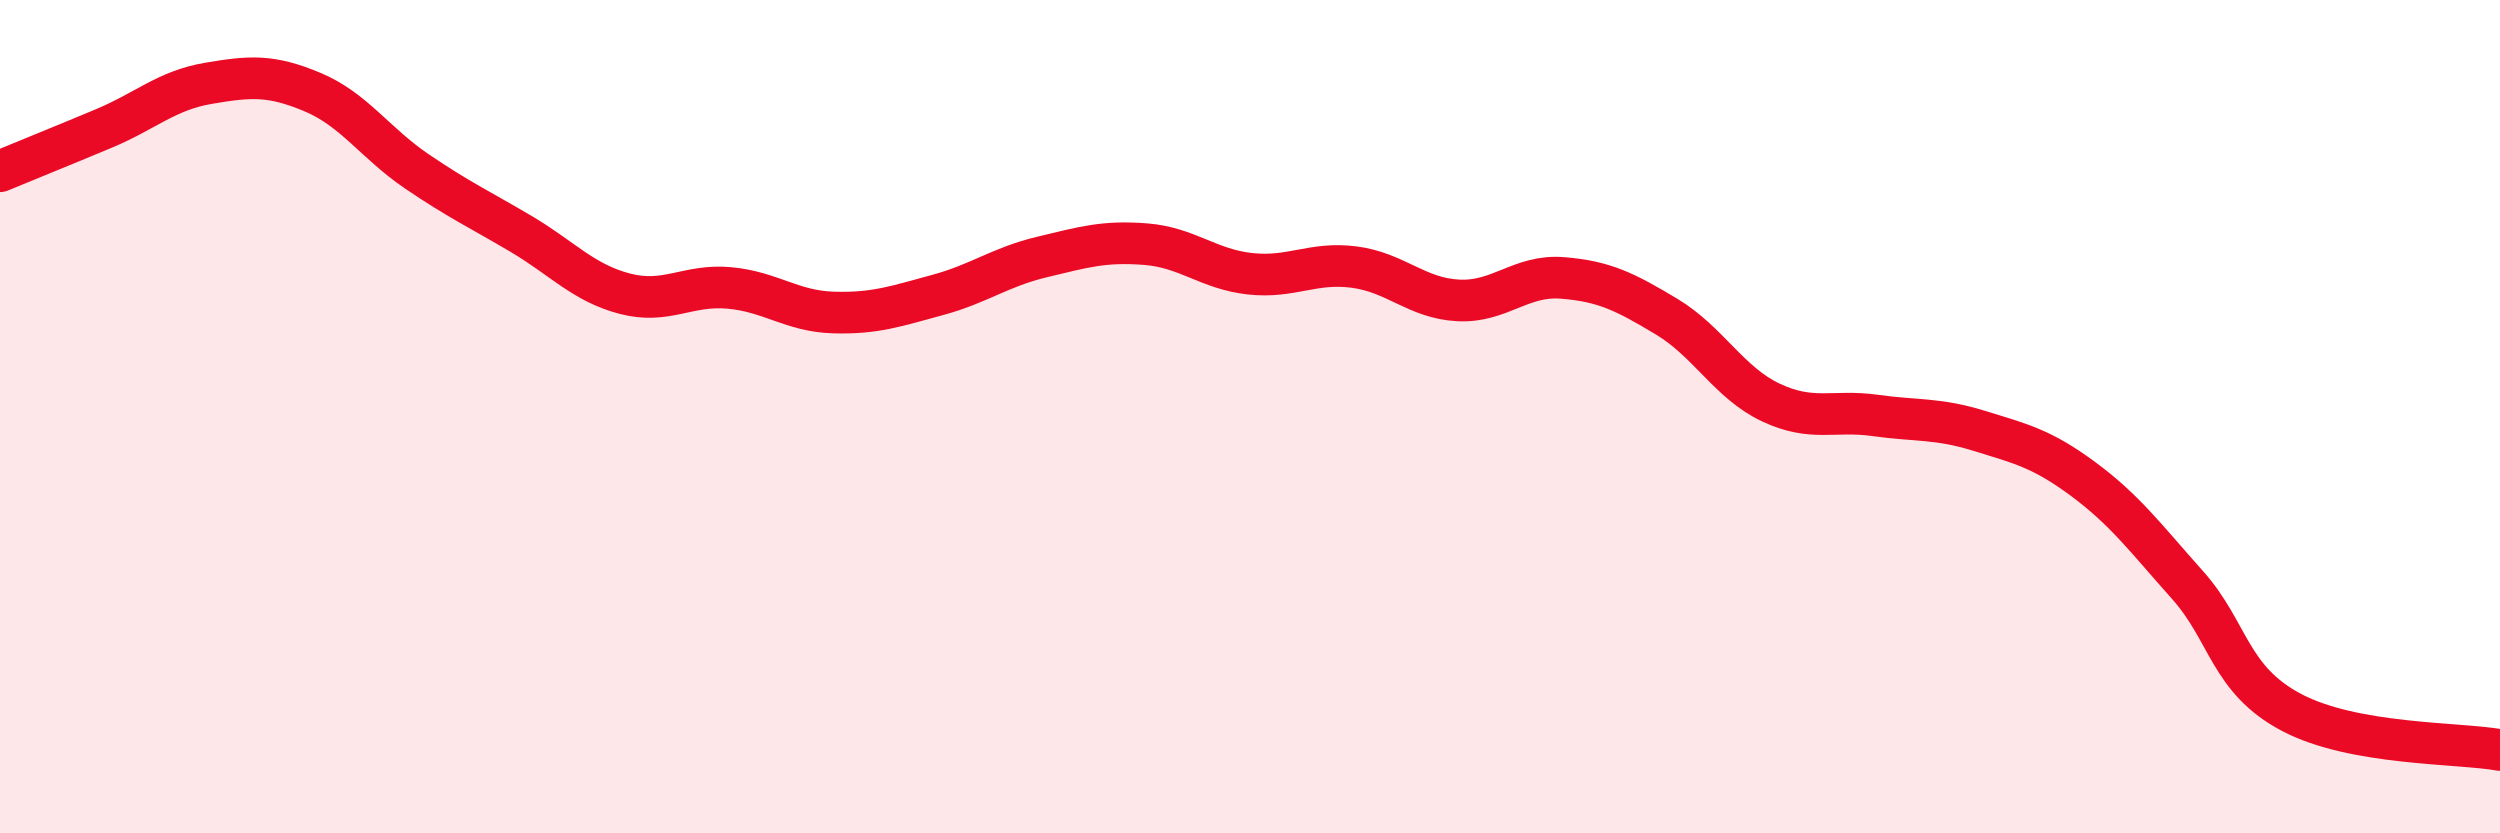
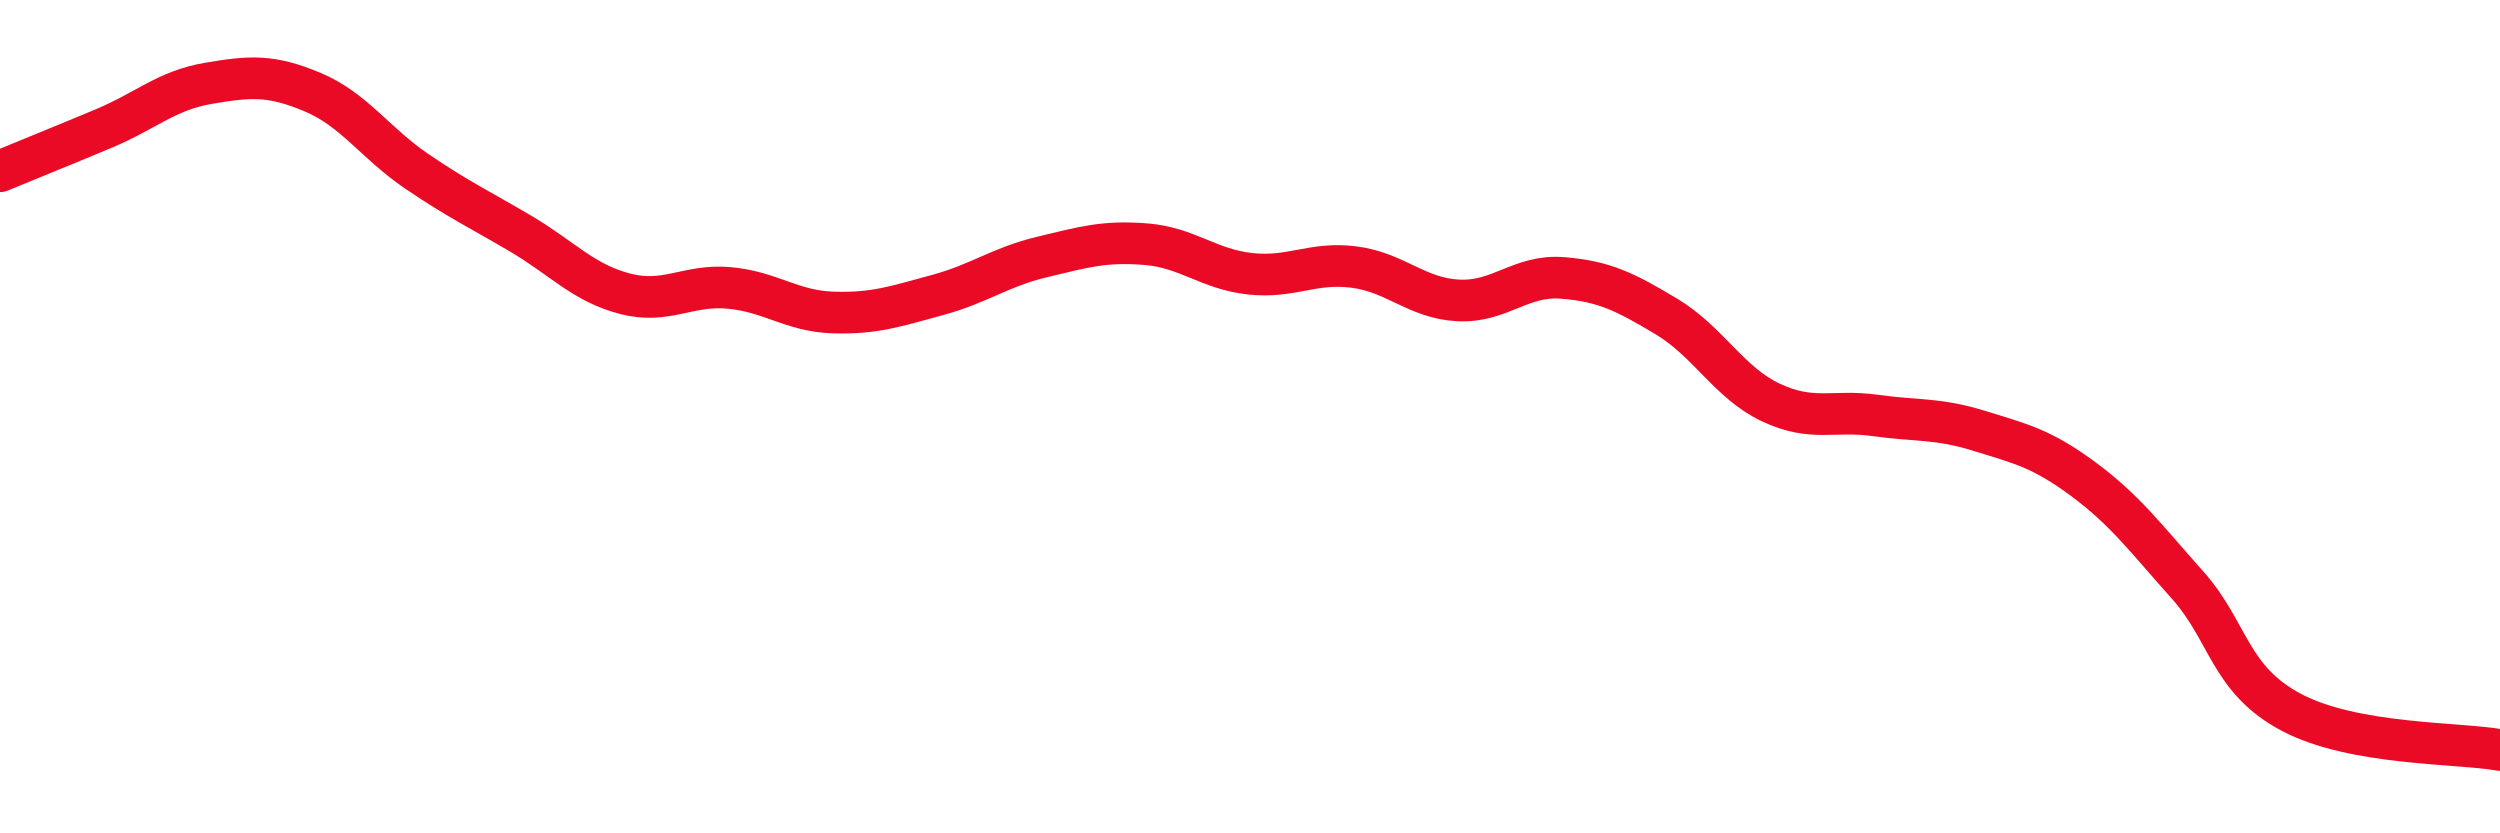
<svg xmlns="http://www.w3.org/2000/svg" width="60" height="20" viewBox="0 0 60 20">
-   <path d="M 0,4.11 C 0.5,3.9 1.5,3.5 2.5,3.08 C 3.5,2.66 4,2.17 5,2 C 6,1.83 6.5,1.79 7.5,2.21 C 8.5,2.63 9,3.43 10,4.11 C 11,4.79 11.5,5.02 12.5,5.61 C 13.5,6.2 14,6.79 15,7.05 C 16,7.31 16.5,6.82 17.5,6.91 C 18.5,7 19,7.47 20,7.5 C 21,7.53 21.5,7.35 22.5,7.08 C 23.5,6.81 24,6.41 25,6.17 C 26,5.93 26.5,5.78 27.5,5.86 C 28.5,5.94 29,6.46 30,6.57 C 31,6.68 31.5,6.28 32.5,6.41 C 33.5,6.54 34,7.16 35,7.21 C 36,7.26 36.5,6.59 37.5,6.67 C 38.5,6.75 39,7 40,7.6 C 41,8.2 41.5,9.19 42.5,9.66 C 43.5,10.13 44,9.83 45,9.97 C 46,10.11 46.5,10.03 47.5,10.34 C 48.5,10.65 49,10.76 50,11.5 C 51,12.24 51.5,12.92 52.5,14.04 C 53.5,15.16 53.5,16.31 55,17.1 C 56.5,17.89 59,17.82 60,18L60 20L0 20Z" fill="#EB0A25" opacity="0.1" stroke-linecap="round" stroke-linejoin="round" />
  <path d="M 0,4.11 C 0.5,3.9 1.5,3.5 2.5,3.08 C 3.5,2.66 4,2.17 5,2 C 6,1.83 6.5,1.79 7.5,2.21 C 8.5,2.63 9,3.43 10,4.11 C 11,4.79 11.5,5.02 12.5,5.61 C 13.5,6.2 14,6.79 15,7.05 C 16,7.31 16.5,6.82 17.5,6.91 C 18.5,7 19,7.47 20,7.5 C 21,7.53 21.5,7.35 22.5,7.08 C 23.5,6.81 24,6.41 25,6.17 C 26,5.93 26.5,5.78 27.5,5.86 C 28.5,5.94 29,6.46 30,6.57 C 31,6.68 31.5,6.28 32.5,6.41 C 33.5,6.54 34,7.16 35,7.21 C 36,7.26 36.5,6.59 37.5,6.67 C 38.5,6.75 39,7 40,7.6 C 41,8.2 41.5,9.19 42.5,9.66 C 43.5,10.13 44,9.83 45,9.97 C 46,10.11 46.5,10.03 47.5,10.34 C 48.5,10.65 49,10.76 50,11.5 C 51,12.24 51.5,12.92 52.5,14.04 C 53.5,15.16 53.5,16.31 55,17.1 C 56.5,17.89 59,17.82 60,18" stroke="#EB0A25" stroke-width="1" fill="none" stroke-linecap="round" stroke-linejoin="round" />
</svg>